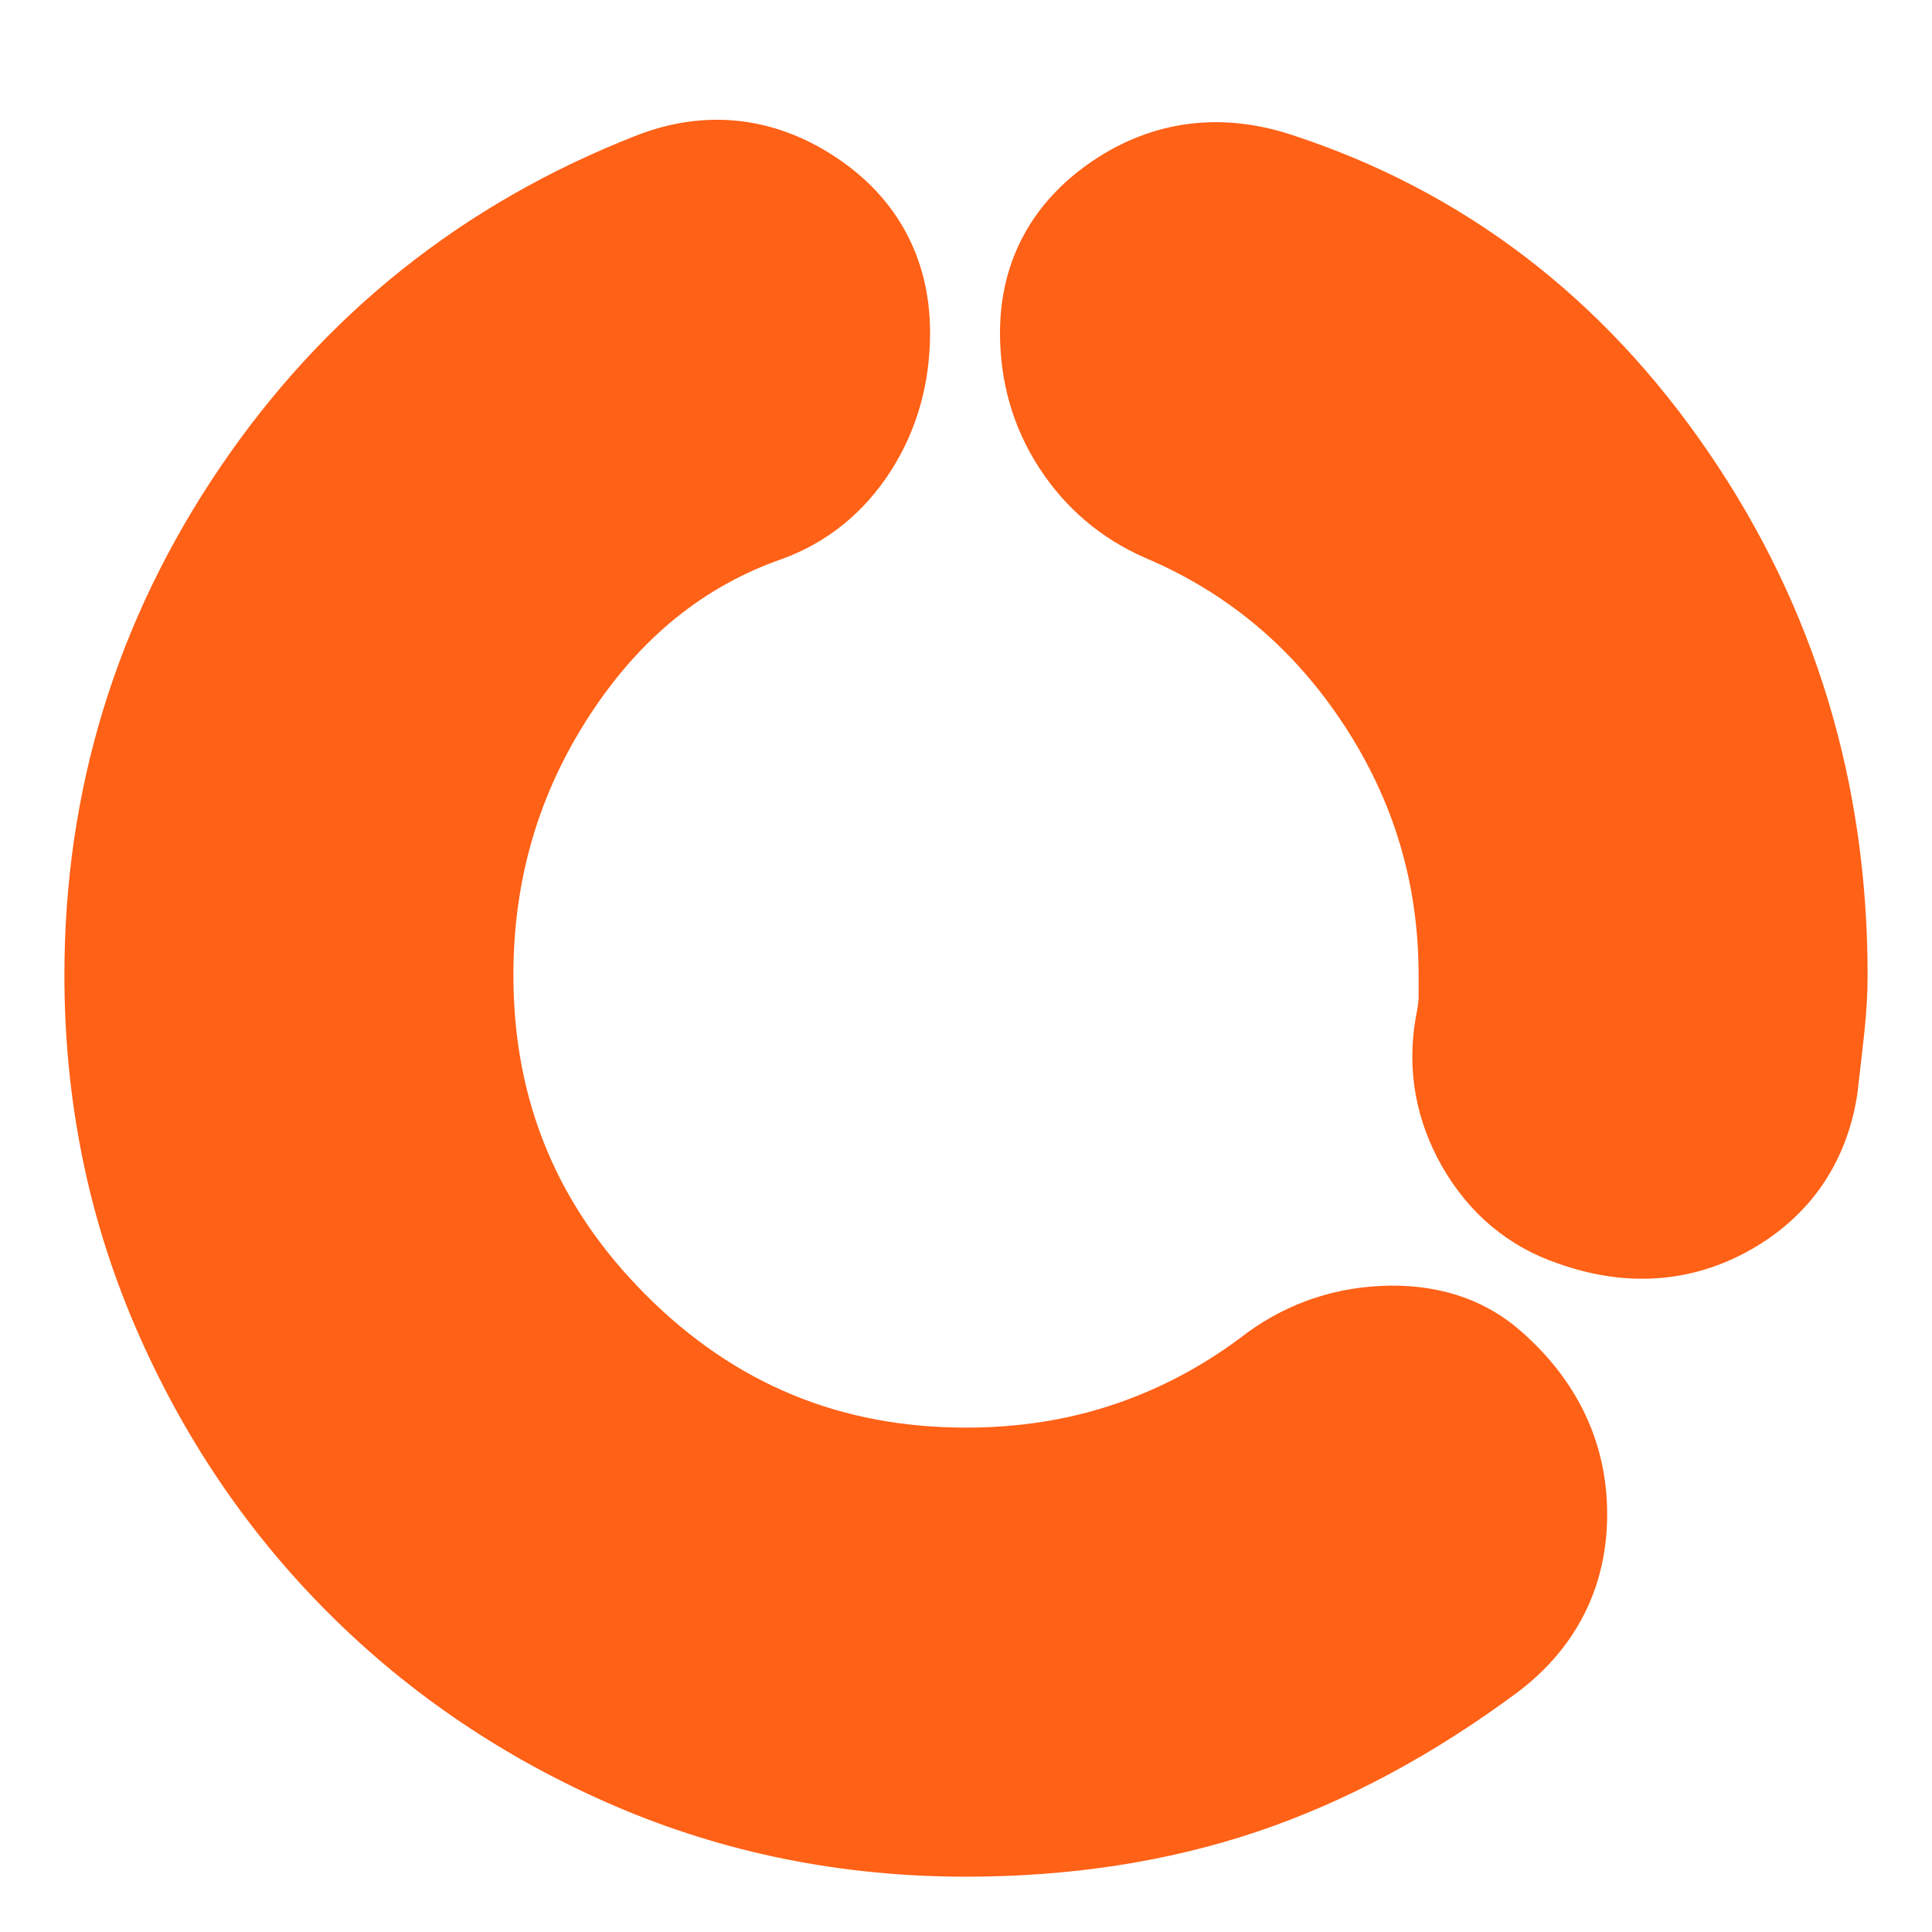
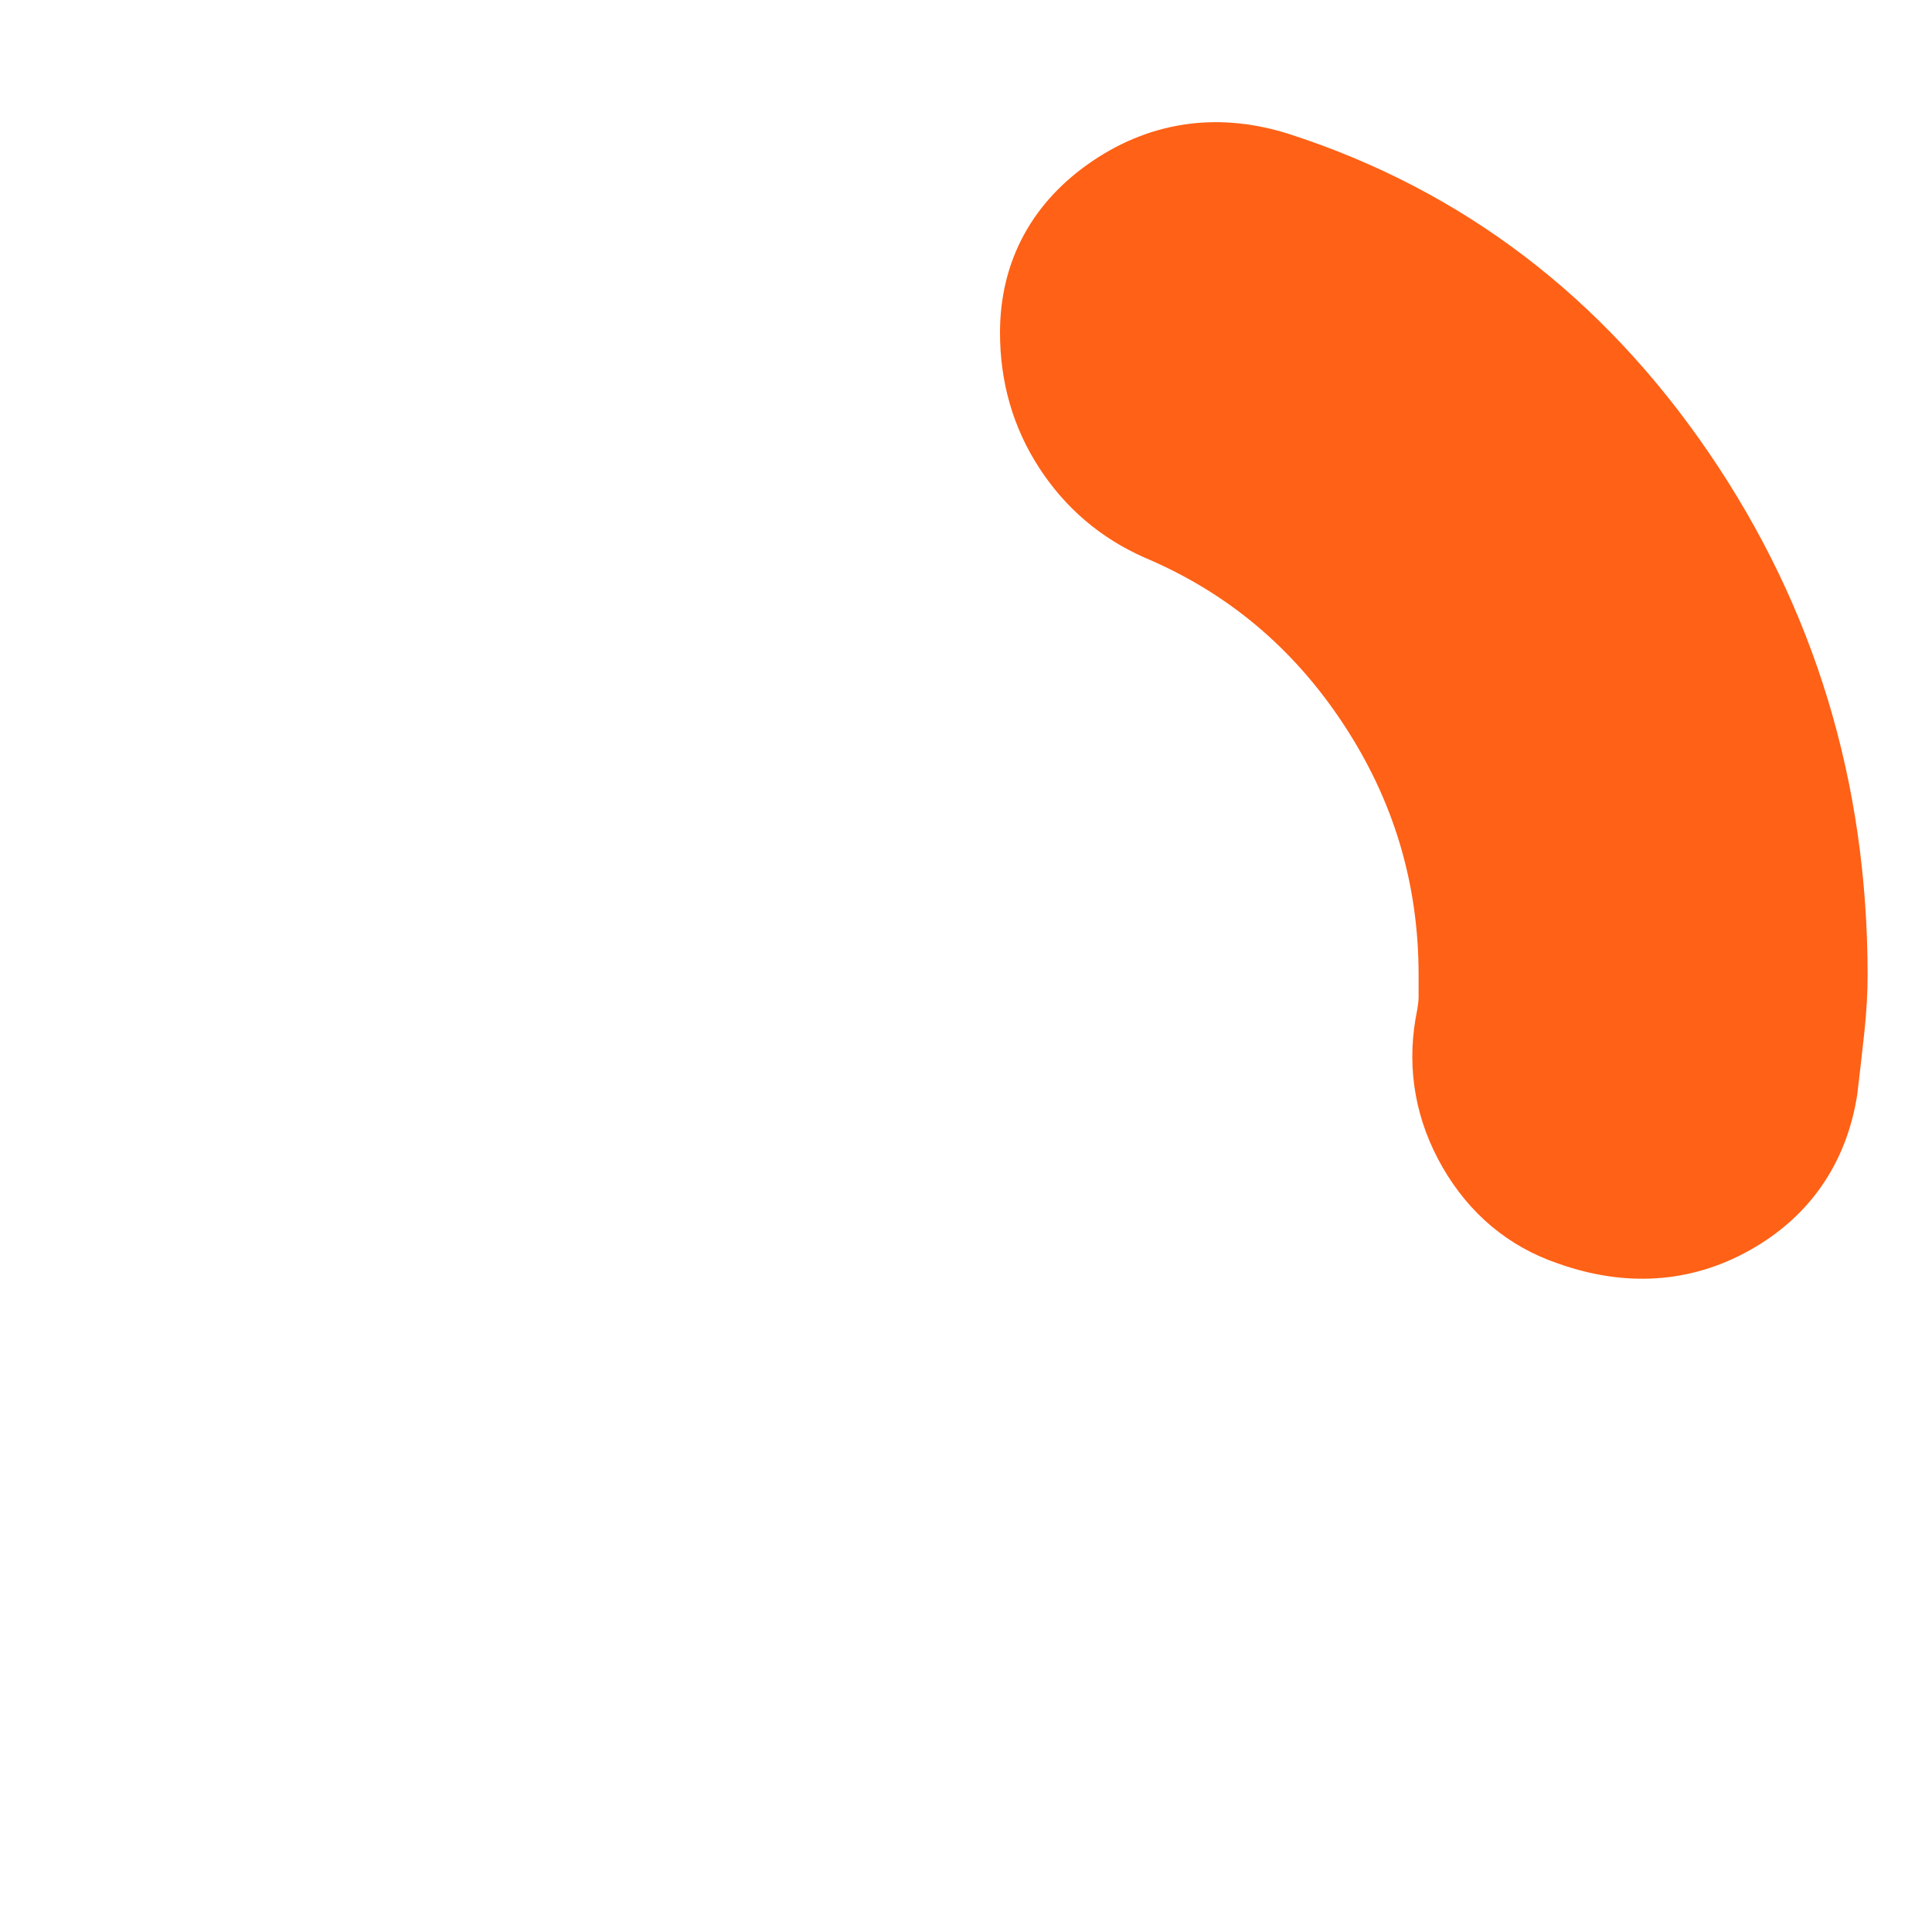
<svg xmlns="http://www.w3.org/2000/svg" width="30" height="30" viewBox="0 0 30 30" fill="none">
-   <path d="M12.127 8.685L12.134 8.683C12.851 8.425 13.424 7.952 13.836 7.307C14.246 6.664 14.442 5.941 14.442 5.166C14.442 4.008 13.926 3.059 12.955 2.426C11.998 1.802 10.935 1.69 9.872 2.108C7.189 3.16 5.031 4.881 3.419 7.255C1.809 9.628 1 12.265 1 15.141C1 17.067 1.365 18.89 2.1 20.598C2.827 22.288 3.826 23.773 5.097 25.044C6.368 26.314 7.852 27.313 9.542 28.041C11.251 28.776 13.073 29.141 15 29.141C16.612 29.141 18.119 28.912 19.512 28.445C20.902 27.977 22.253 27.25 23.564 26.278L23.572 26.272C24.474 25.588 24.956 24.643 24.956 23.513C24.956 22.392 24.483 21.433 23.631 20.683C23.018 20.136 22.25 19.928 21.436 19.968C20.624 20.008 19.884 20.284 19.245 20.786C18.633 21.239 17.977 21.581 17.275 21.815C16.576 22.048 15.819 22.168 15 22.168C13.049 22.168 11.411 21.49 10.031 20.11C8.651 18.73 7.972 17.092 7.972 15.141C7.972 13.653 8.367 12.316 9.158 11.104C9.948 9.892 10.937 9.105 12.127 8.685Z" fill="#FF6116" />
-   <path fill-rule="evenodd" clip-rule="evenodd" d="M17.773 8.658L17.784 8.663C19.057 9.203 20.078 10.056 20.86 11.243C21.641 12.428 22.028 13.719 22.028 15.141V15.486C22.028 15.523 22.021 15.617 21.987 15.784L21.985 15.797L21.982 15.81C21.842 16.624 21.988 17.41 22.401 18.127C22.814 18.842 23.419 19.358 24.198 19.621C25.217 19.983 26.237 19.937 27.171 19.413C28.103 18.891 28.672 18.06 28.838 17.004L28.841 16.985L28.843 16.965C28.884 16.623 28.919 16.31 28.95 16.026C28.983 15.717 29 15.422 29 15.141C29 12.151 28.179 9.437 26.534 7.029C24.889 4.619 22.719 2.959 20.042 2.089C18.966 1.739 17.91 1.865 16.974 2.494C16.04 3.122 15.528 4.041 15.528 5.166C15.528 5.928 15.728 6.639 16.14 7.27C16.544 7.891 17.095 8.36 17.773 8.658Z" fill="#FF6116" />
+   <path fill-rule="evenodd" clip-rule="evenodd" d="M17.773 8.658L17.784 8.663C19.057 9.203 20.078 10.056 20.86 11.243C21.641 12.428 22.028 13.719 22.028 15.141V15.486C22.028 15.523 22.021 15.617 21.987 15.784L21.985 15.797L21.982 15.81C21.842 16.624 21.988 17.41 22.401 18.127C22.814 18.842 23.419 19.358 24.198 19.621C25.217 19.983 26.237 19.937 27.171 19.413C28.103 18.891 28.672 18.06 28.838 17.004L28.841 16.985L28.843 16.965C28.884 16.623 28.919 16.31 28.95 16.026C28.983 15.717 29 15.422 29 15.141C29 12.151 28.179 9.437 26.534 7.029C24.889 4.619 22.719 2.959 20.042 2.089C18.966 1.739 17.91 1.865 16.974 2.494C16.04 3.122 15.528 4.041 15.528 5.166C15.528 5.928 15.728 6.639 16.14 7.27C16.544 7.891 17.095 8.36 17.773 8.658" fill="#FF6116" />
</svg>